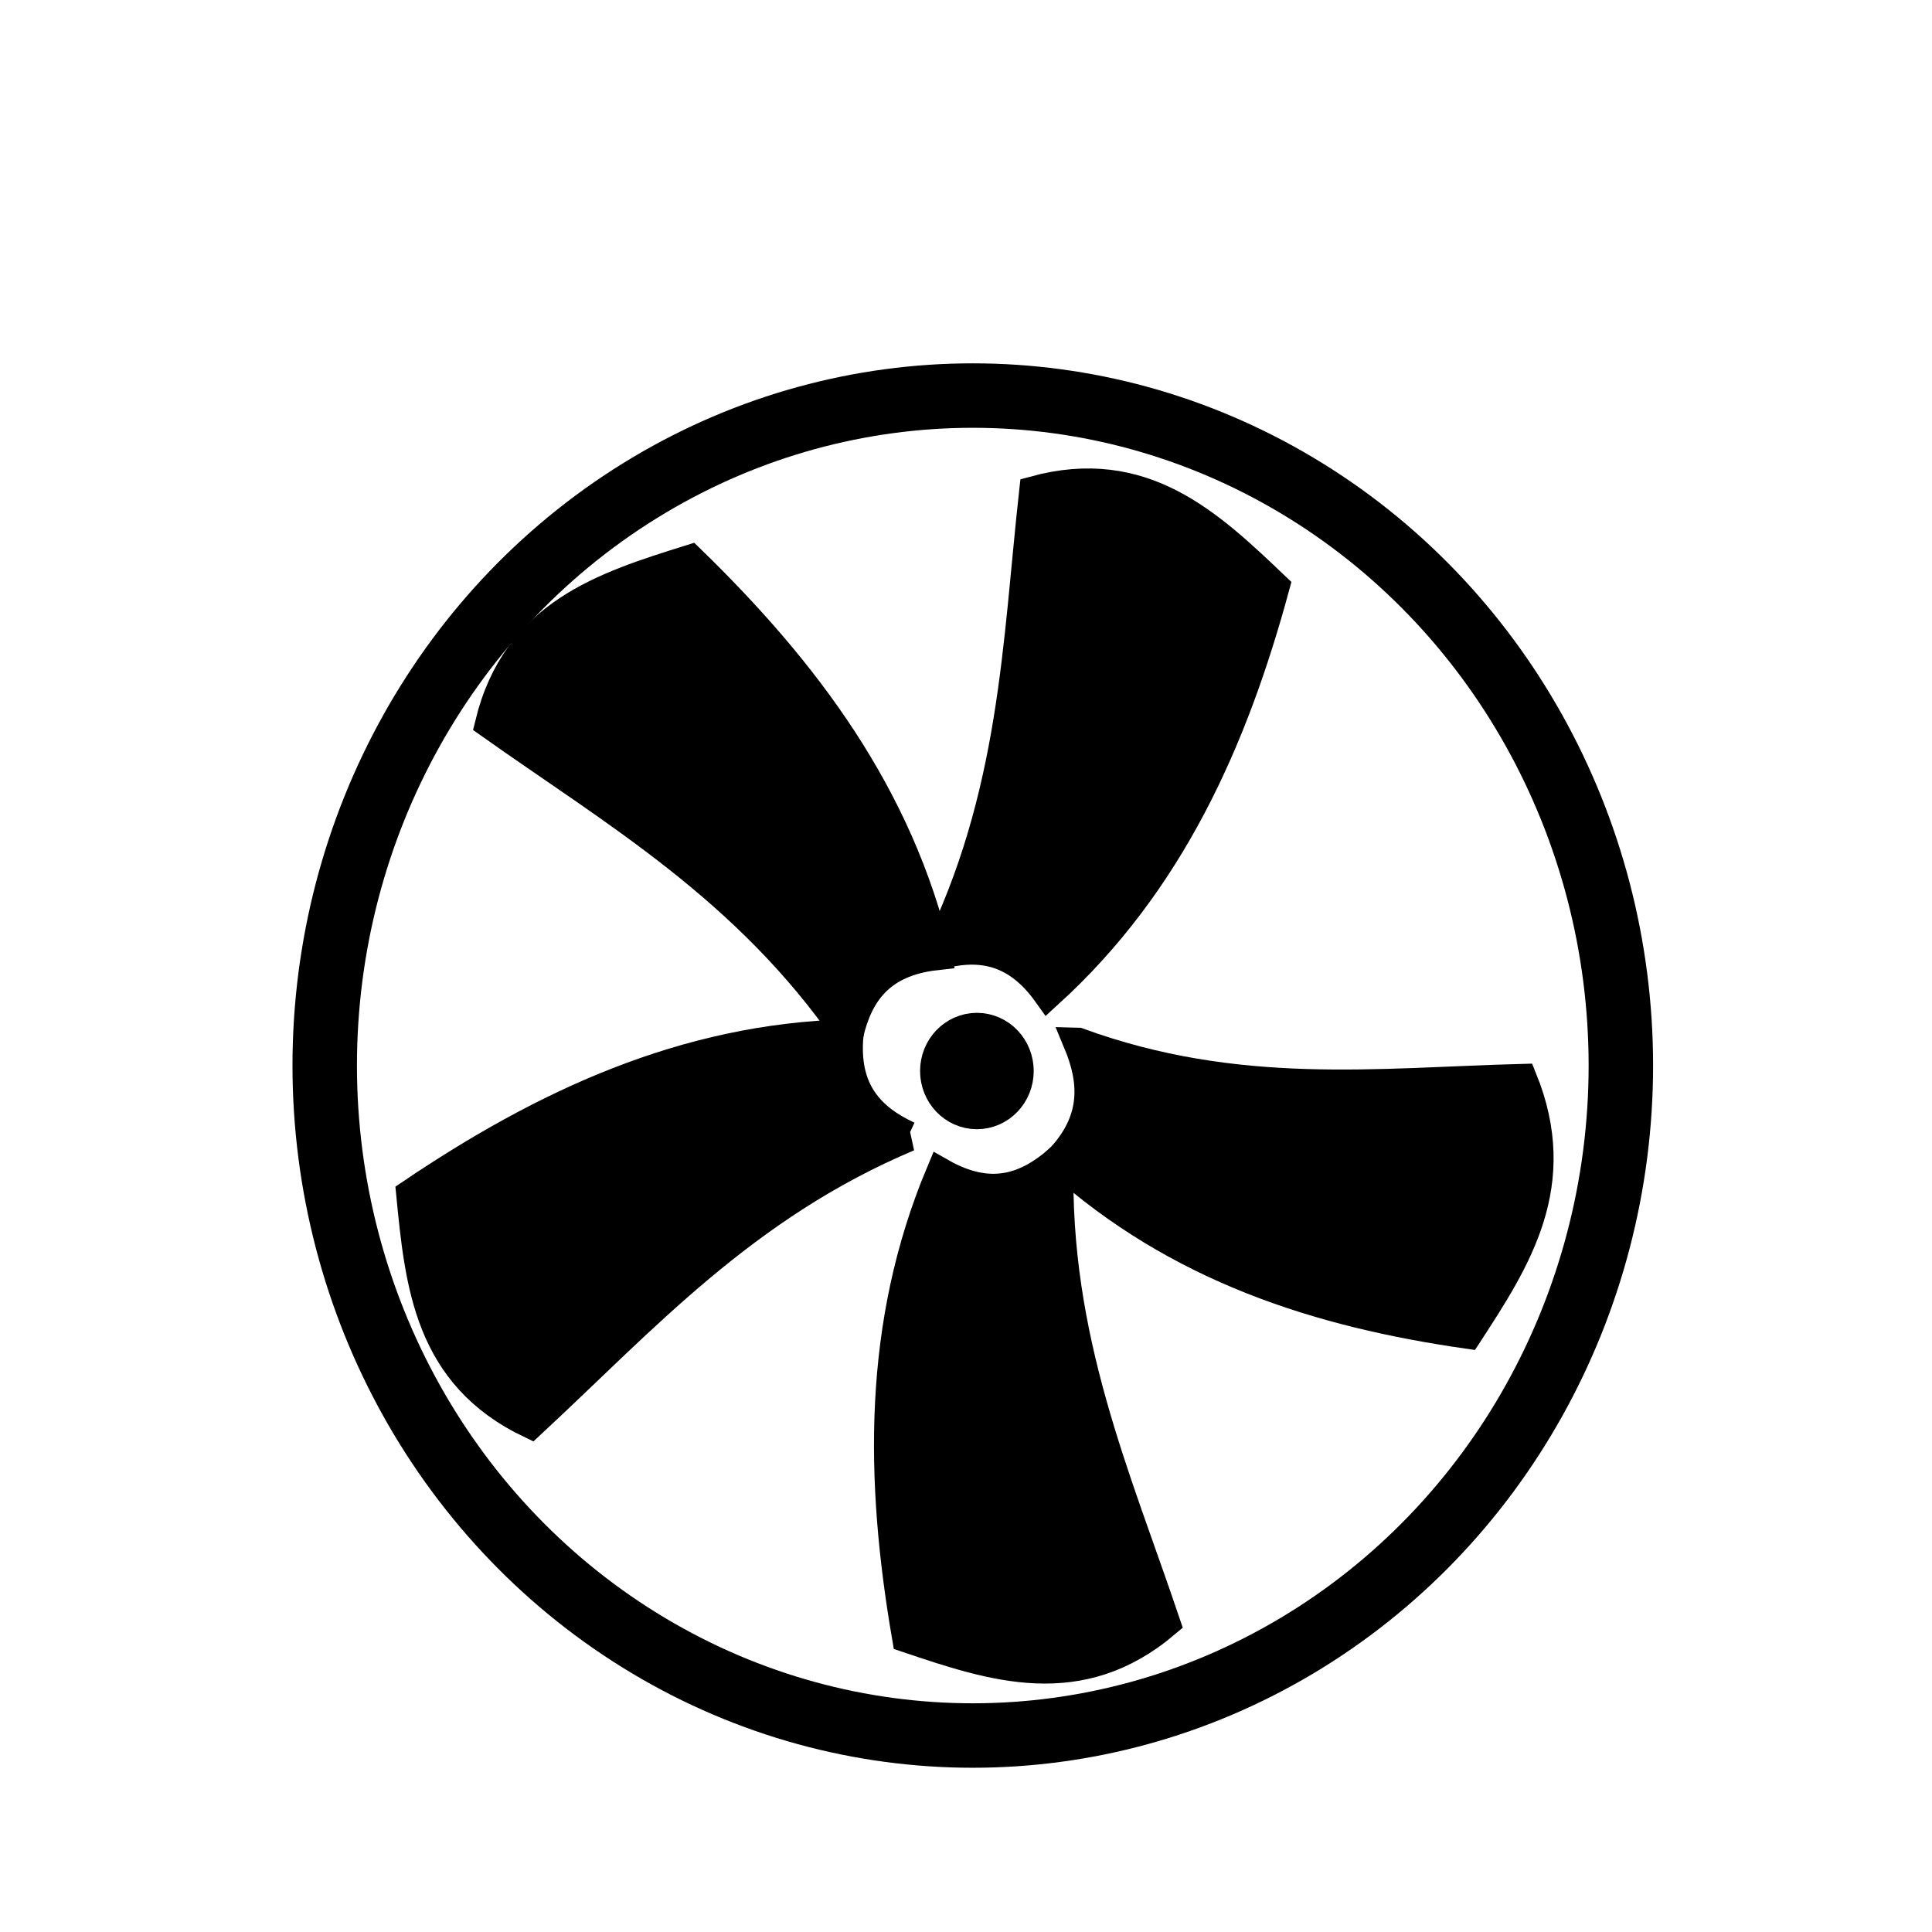
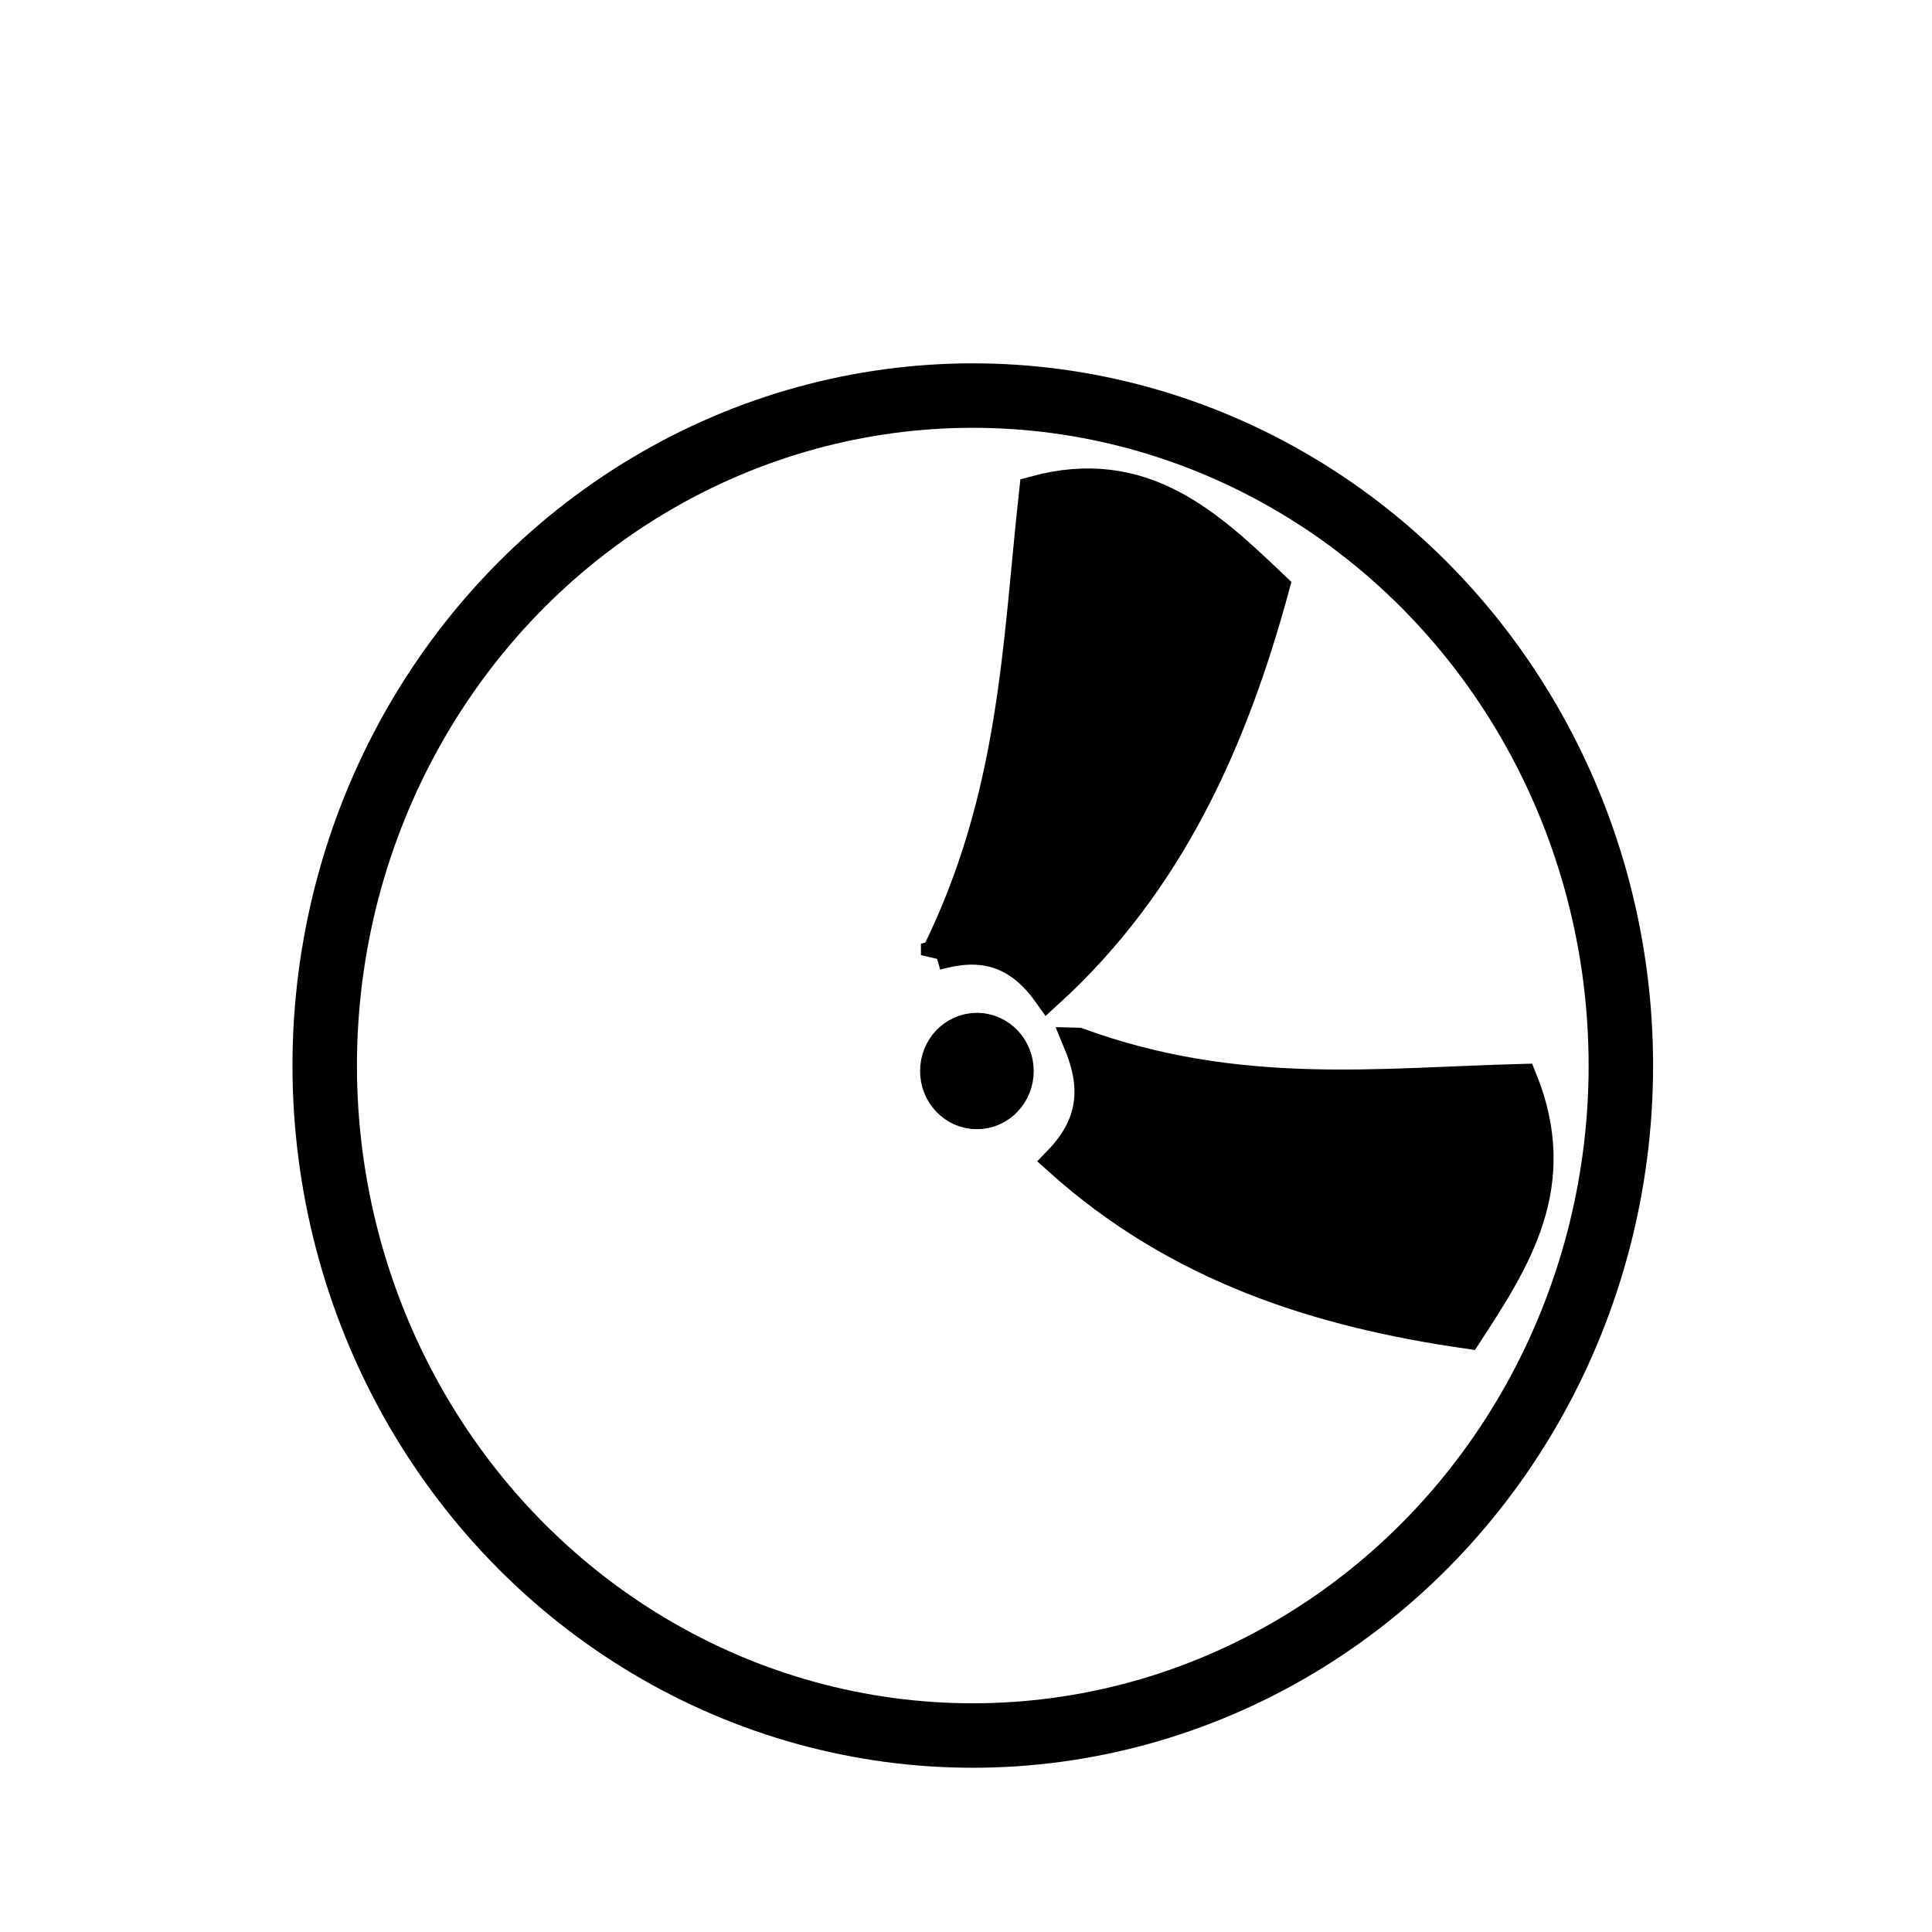
<svg xmlns="http://www.w3.org/2000/svg" xmlns:ns1="http://sodipodi.sourceforge.net/DTD/sodipodi-0.dtd" xmlns:ns2="http://www.inkscape.org/namespaces/inkscape" width="64" height="64" viewBox="0 0 16.933 16.933" version="1.1" id="svg3719" ns1:docname="fan_fast.svg" ns2:export-filename="C:\Users\Konrad\OneDrive\JRMI Icons\fan_fast.png" ns2:export-xdpi="96" ns2:export-ydpi="96" ns2:version="0.92.3 (2405546, 2018-03-11)">
  <defs id="defs3713" />
  <ns1:namedview id="base" pagecolor="#ffffff" bordercolor="#666666" borderopacity="1.0" ns2:pageopacity="0.0" ns2:pageshadow="2" ns2:zoom="11.0625" ns2:cx="14.184972" ns2:cy="32" ns2:document-units="mm" ns2:current-layer="layer1" showgrid="false" units="px" ns2:pagecheckerboard="true" ns2:window-width="1600" ns2:window-height="877" ns2:window-x="-8" ns2:window-y="-8" ns2:window-maximized="1" ns2:measure-start="0,0" ns2:measure-end="0,0" />
  <g ns2:label="Layer 1" ns2:groupmode="layer" id="layer1" transform="translate(0,-280.067)">
    <ellipse style="fill:none;stroke:#000000;stroke-width:0.565;stroke-linejoin:round;stroke-miterlimit:4;stroke-dasharray:none" id="path7962" cx="8.526" cy="289.406" rx="5.68" ry="5.872" />
    <ellipse style="fill:#000000;stroke:#000000;stroke-width:0.54;stroke-linejoin:round;stroke-miterlimit:4;stroke-dasharray:none" id="path7970" cx="8.562" cy="289.454" rx="0.228" ry="0.24" />
    <path style="fill:#000000;stroke:#000000;stroke-width:0.265px;stroke-linecap:butt;stroke-linejoin:miter;stroke-opacity:1" d="m 8.204,288.438 c 0.353,-0.1 0.691,-0.072 0.981,0.335 1.064,-0.968 1.619,-2.215 1.985,-3.564 -0.577,-0.55 -1.154,-1.097 -2.105,-0.837 -0.148,1.34 -0.168,2.666 -0.861,4.066 z" id="path7972" ns2:connector-curvature="0" ns1:nodetypes="ccccc" />
    <path style="fill:#000000;stroke:#000000;stroke-width:0.259px;stroke-linecap:butt;stroke-linejoin:miter;stroke-opacity:1" d="m 9.448,289.204 c 0.143,0.343 0.165,0.687 -0.171,1.035 1.049,0.943 2.284,1.333 3.587,1.52 0.428,-0.657 0.854,-1.314 0.478,-2.238 -1.264,0.033 -2.496,0.192 -3.893,-0.317 z" id="path7972-8" ns2:connector-curvature="0" ns1:nodetypes="ccccc" />
-     <path style="fill:#000000;stroke:#000000;stroke-width:0.265px;stroke-linecap:butt;stroke-linejoin:miter;stroke-opacity:1" d="m 9.277,290.24 c -0.278,0.24 -0.596,0.357 -1.03,0.11 -0.556,1.327 -0.533,2.691 -0.296,4.069 0.755,0.255 1.51,0.507 2.261,-0.129 -0.431,-1.277 -0.973,-2.487 -0.935,-4.05 z" id="path7972-4" ns2:connector-curvature="0" ns1:nodetypes="ccccc" />
-     <path style="fill:#000000;stroke:#000000;stroke-width:0.265px;stroke-linecap:butt;stroke-linejoin:miter;stroke-opacity:1" d="m 7.959,290.027 c -0.333,-0.155 -0.57,-0.397 -0.523,-0.894 -1.438,0.037 -2.673,0.618 -3.831,1.4 0.077,0.793 0.157,1.585 1.046,2.009 0.988,-0.917 1.869,-1.908 3.309,-2.515 z" id="path7972-2" ns2:connector-curvature="0" ns1:nodetypes="ccccc" ns2:transform-center-x="4.7094277" ns2:transform-center-y="-2.2831406" />
-     <path style="fill:#000000;stroke:#000000;stroke-width:0.265px;stroke-linecap:butt;stroke-linejoin:miter;stroke-opacity:1" d="m 7.435,289.133 c 0.084,-0.358 0.272,-0.639 0.768,-0.695 -0.33,-1.401 -1.152,-2.49 -2.154,-3.464 -0.76,0.238 -1.519,0.477 -1.753,1.435 1.1,0.779 2.249,1.44 3.138,2.725 z" id="path7972-9" ns2:connector-curvature="0" ns1:nodetypes="ccccc" />
  </g>
</svg>